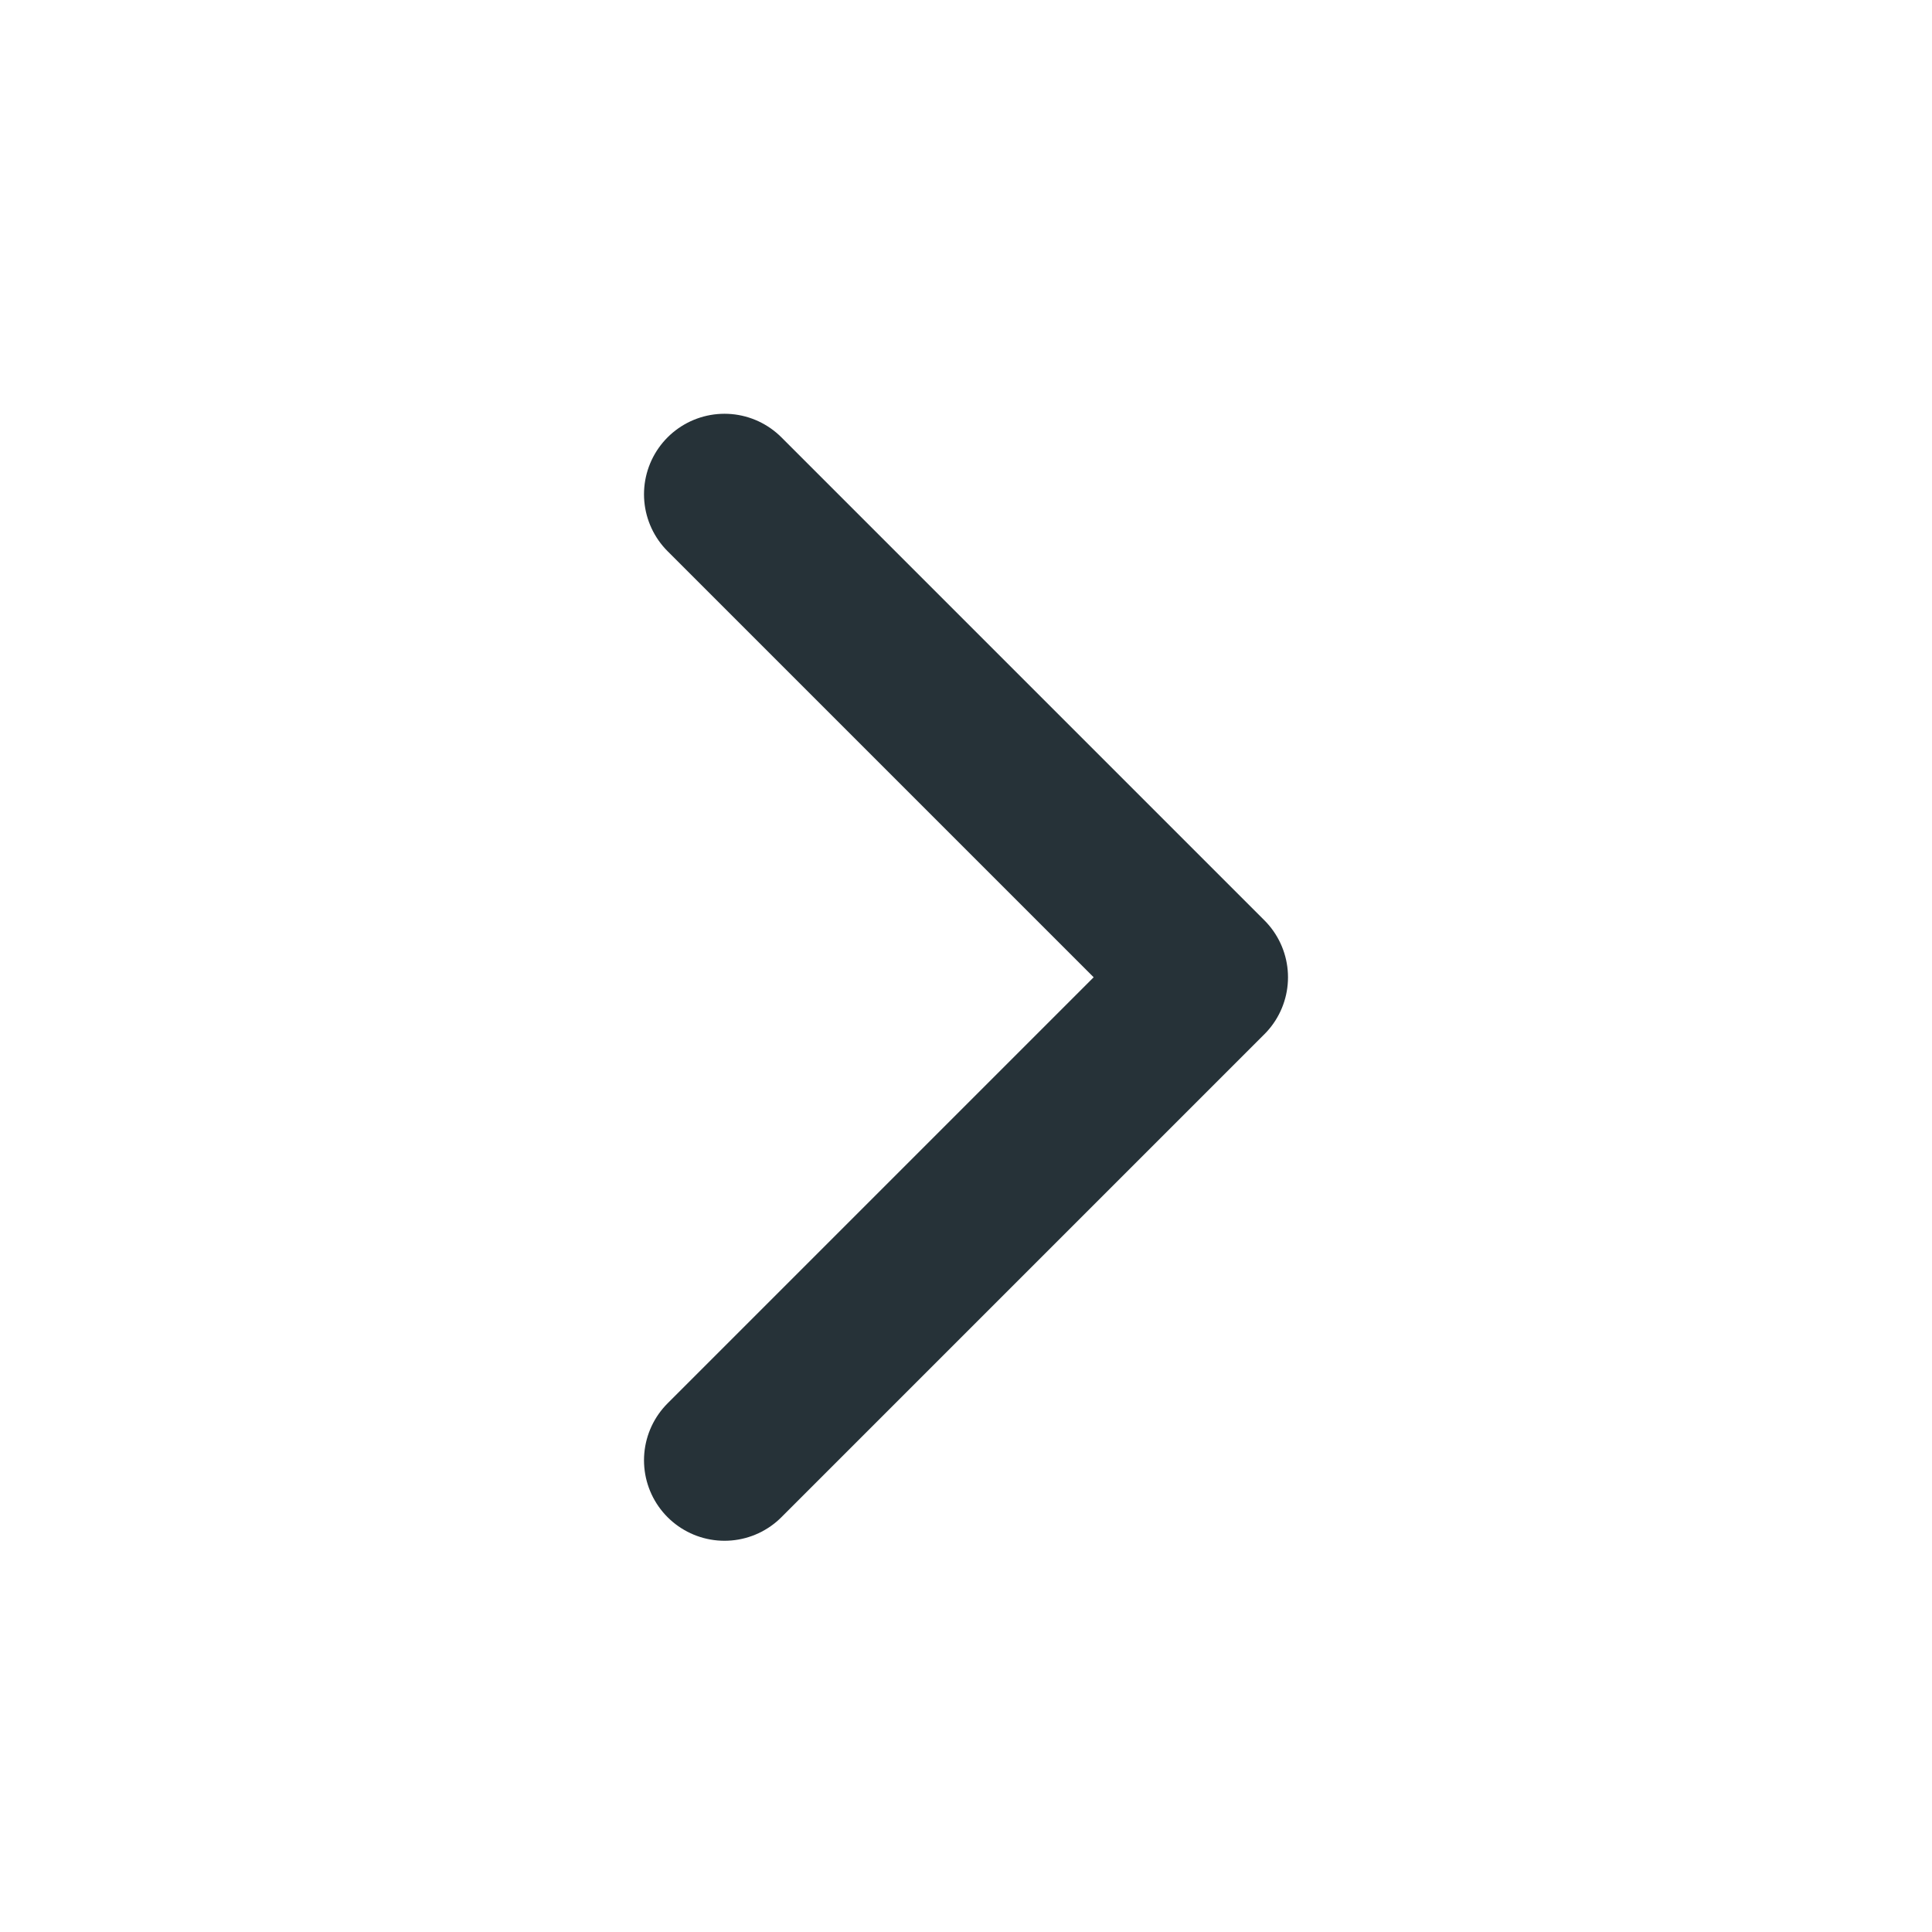
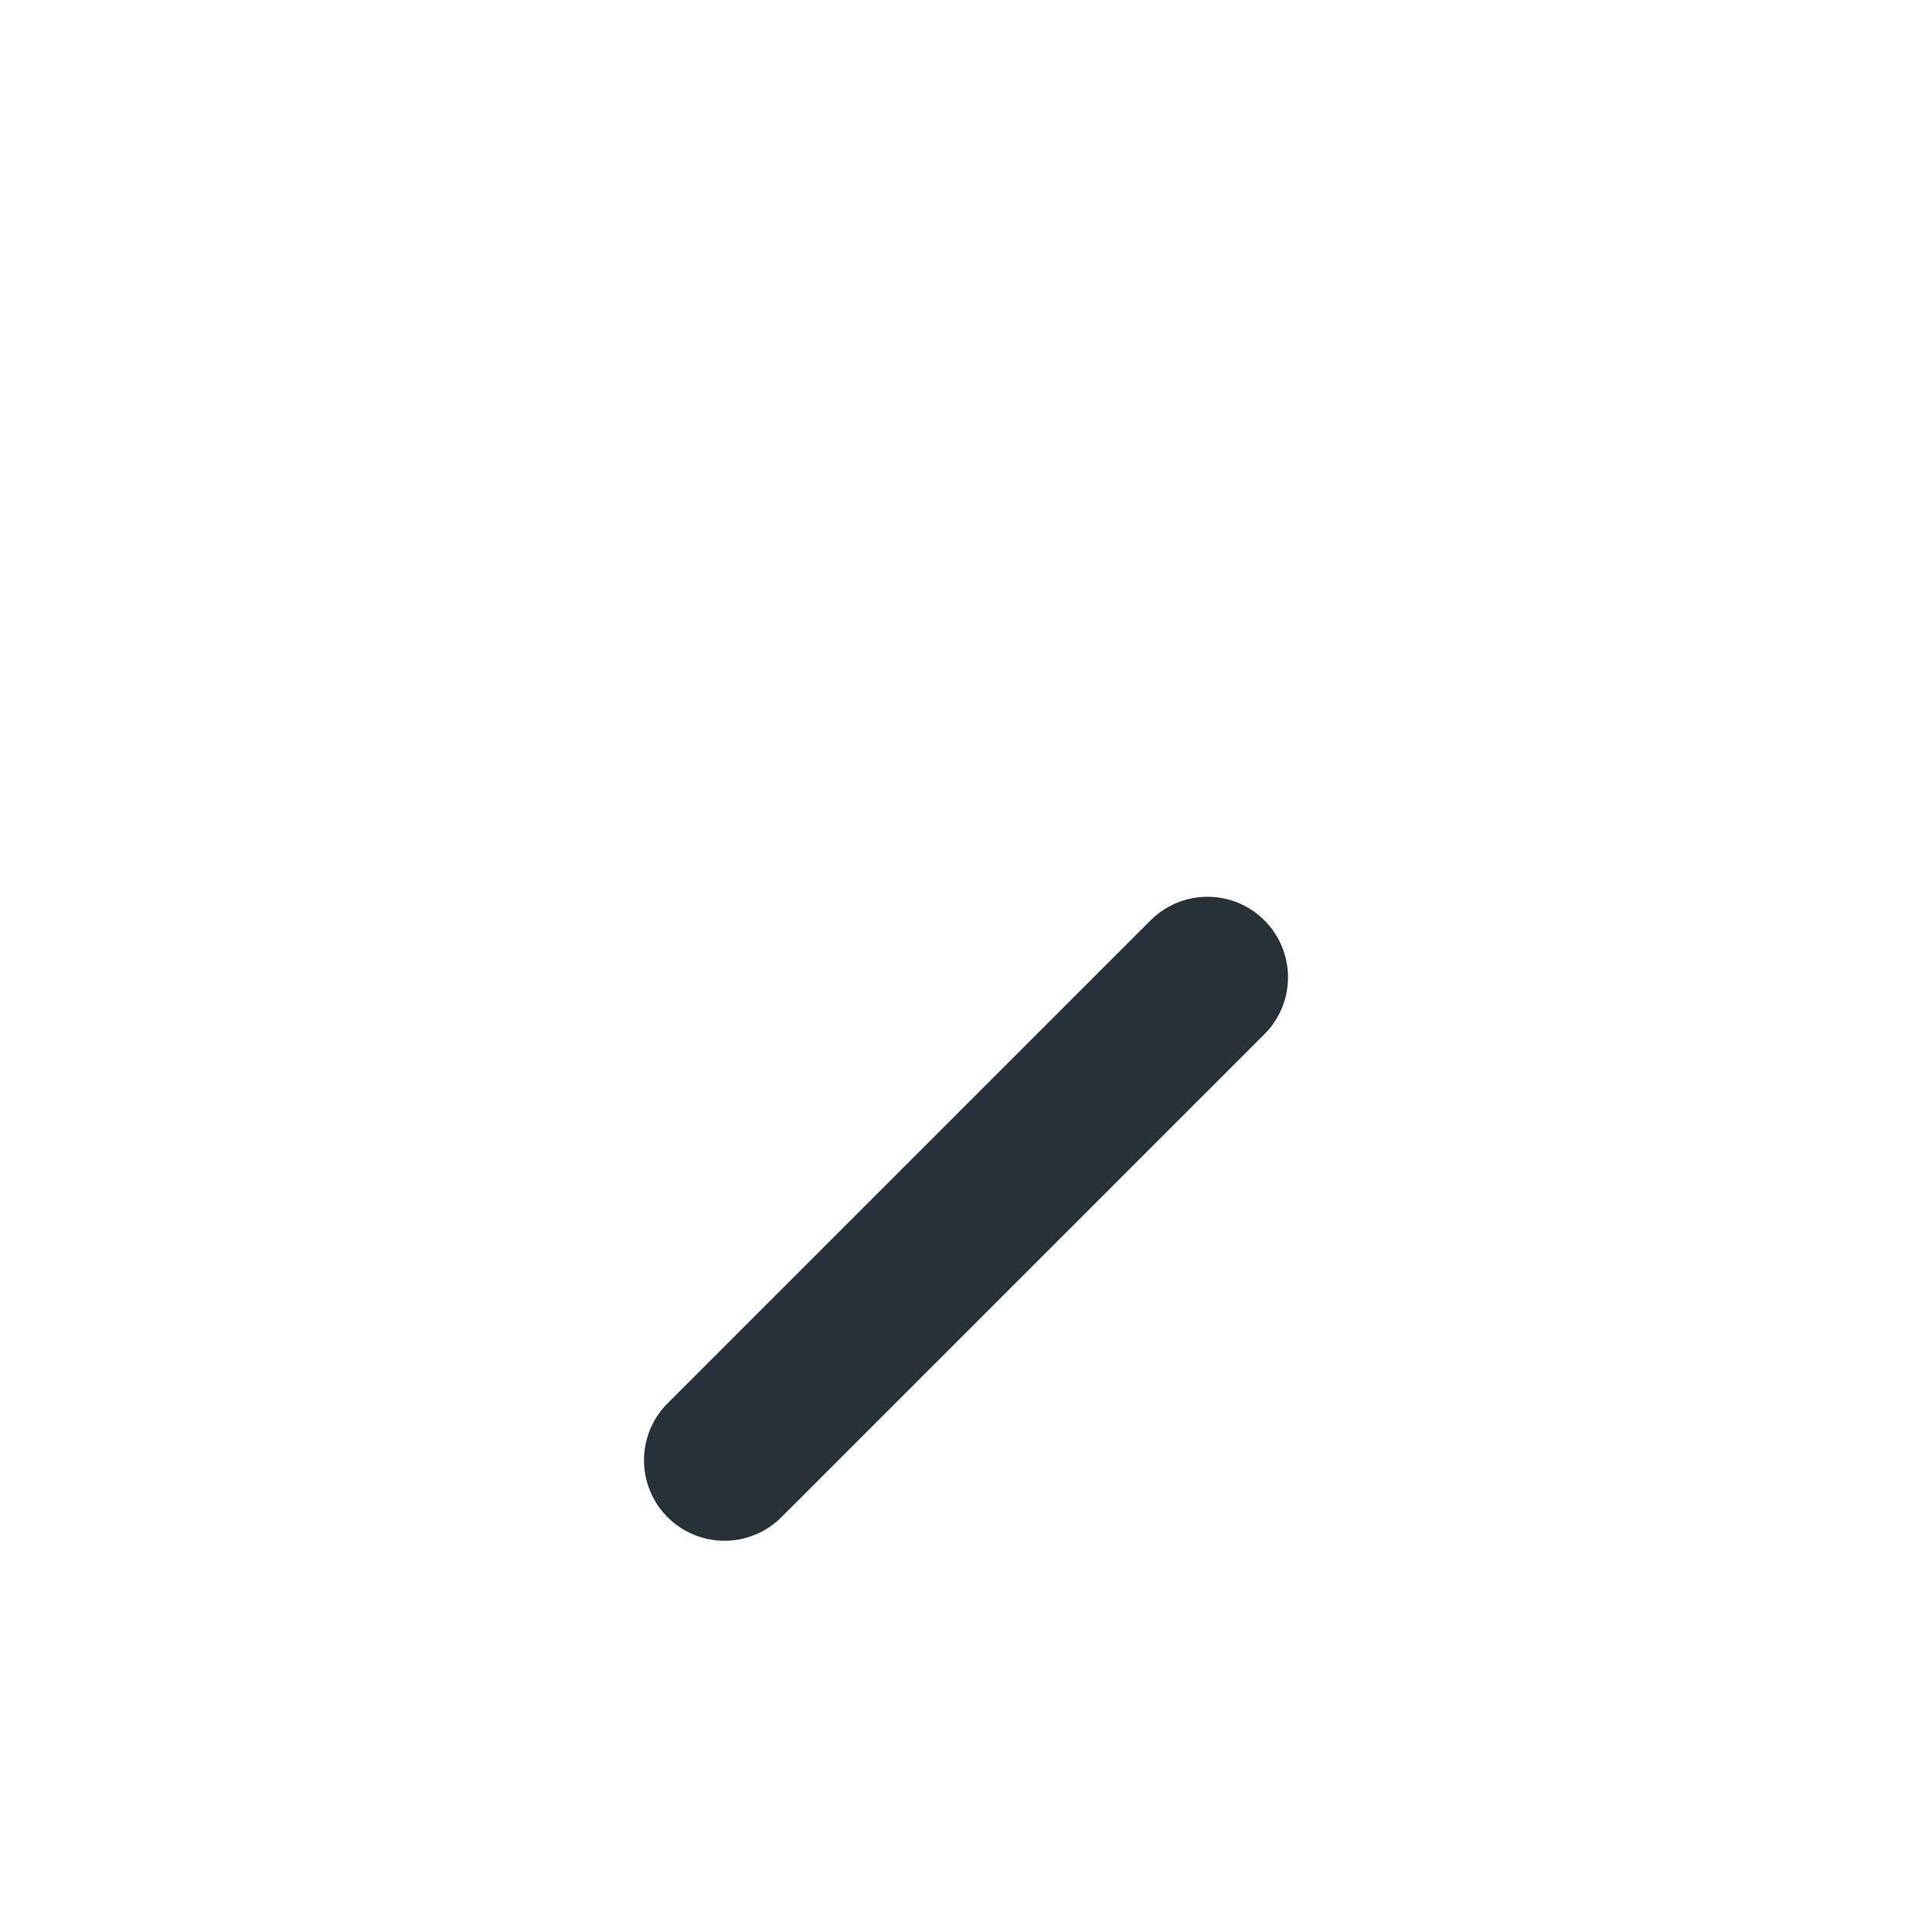
<svg xmlns="http://www.w3.org/2000/svg" width="24" height="24" viewBox="0 0 24 24" fill="none">
-   <path d="M9 18.14L15 12.14L9 6.14" stroke="#263238" stroke-width="2" stroke-linecap="round" stroke-linejoin="round" />
+   <path d="M9 18.14L15 12.14" stroke="#263238" stroke-width="2" stroke-linecap="round" stroke-linejoin="round" />
</svg>